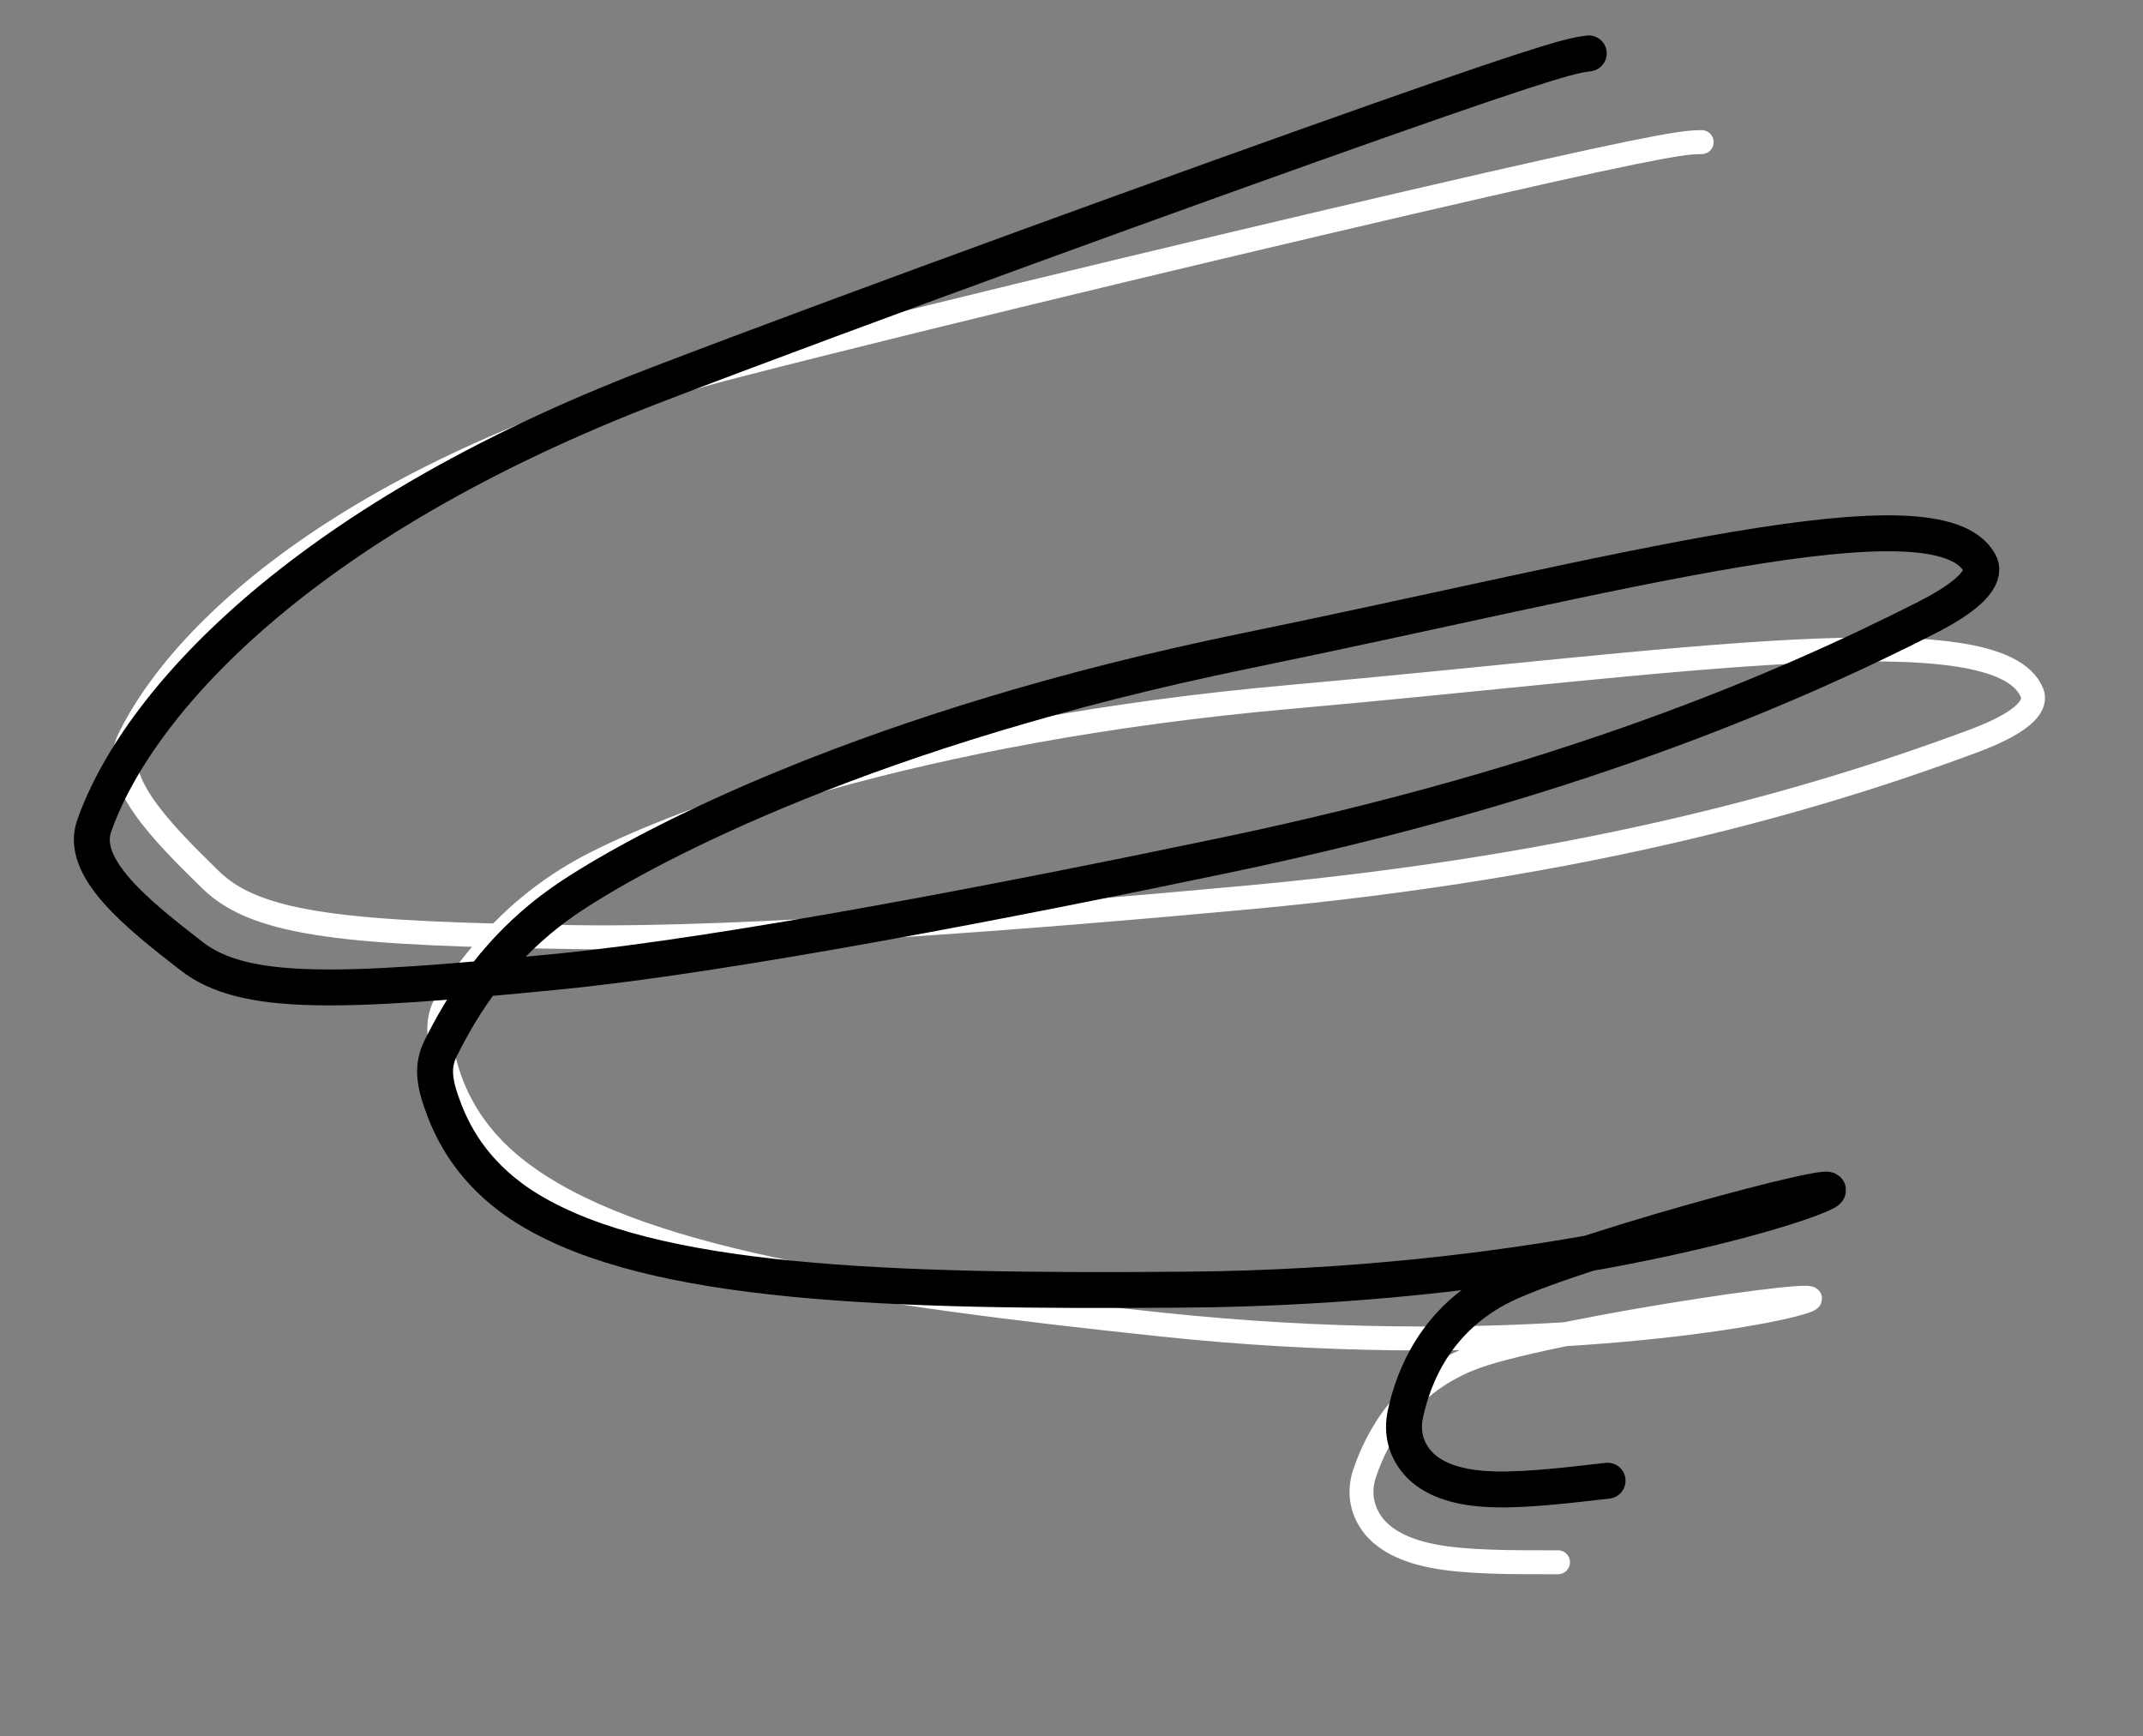
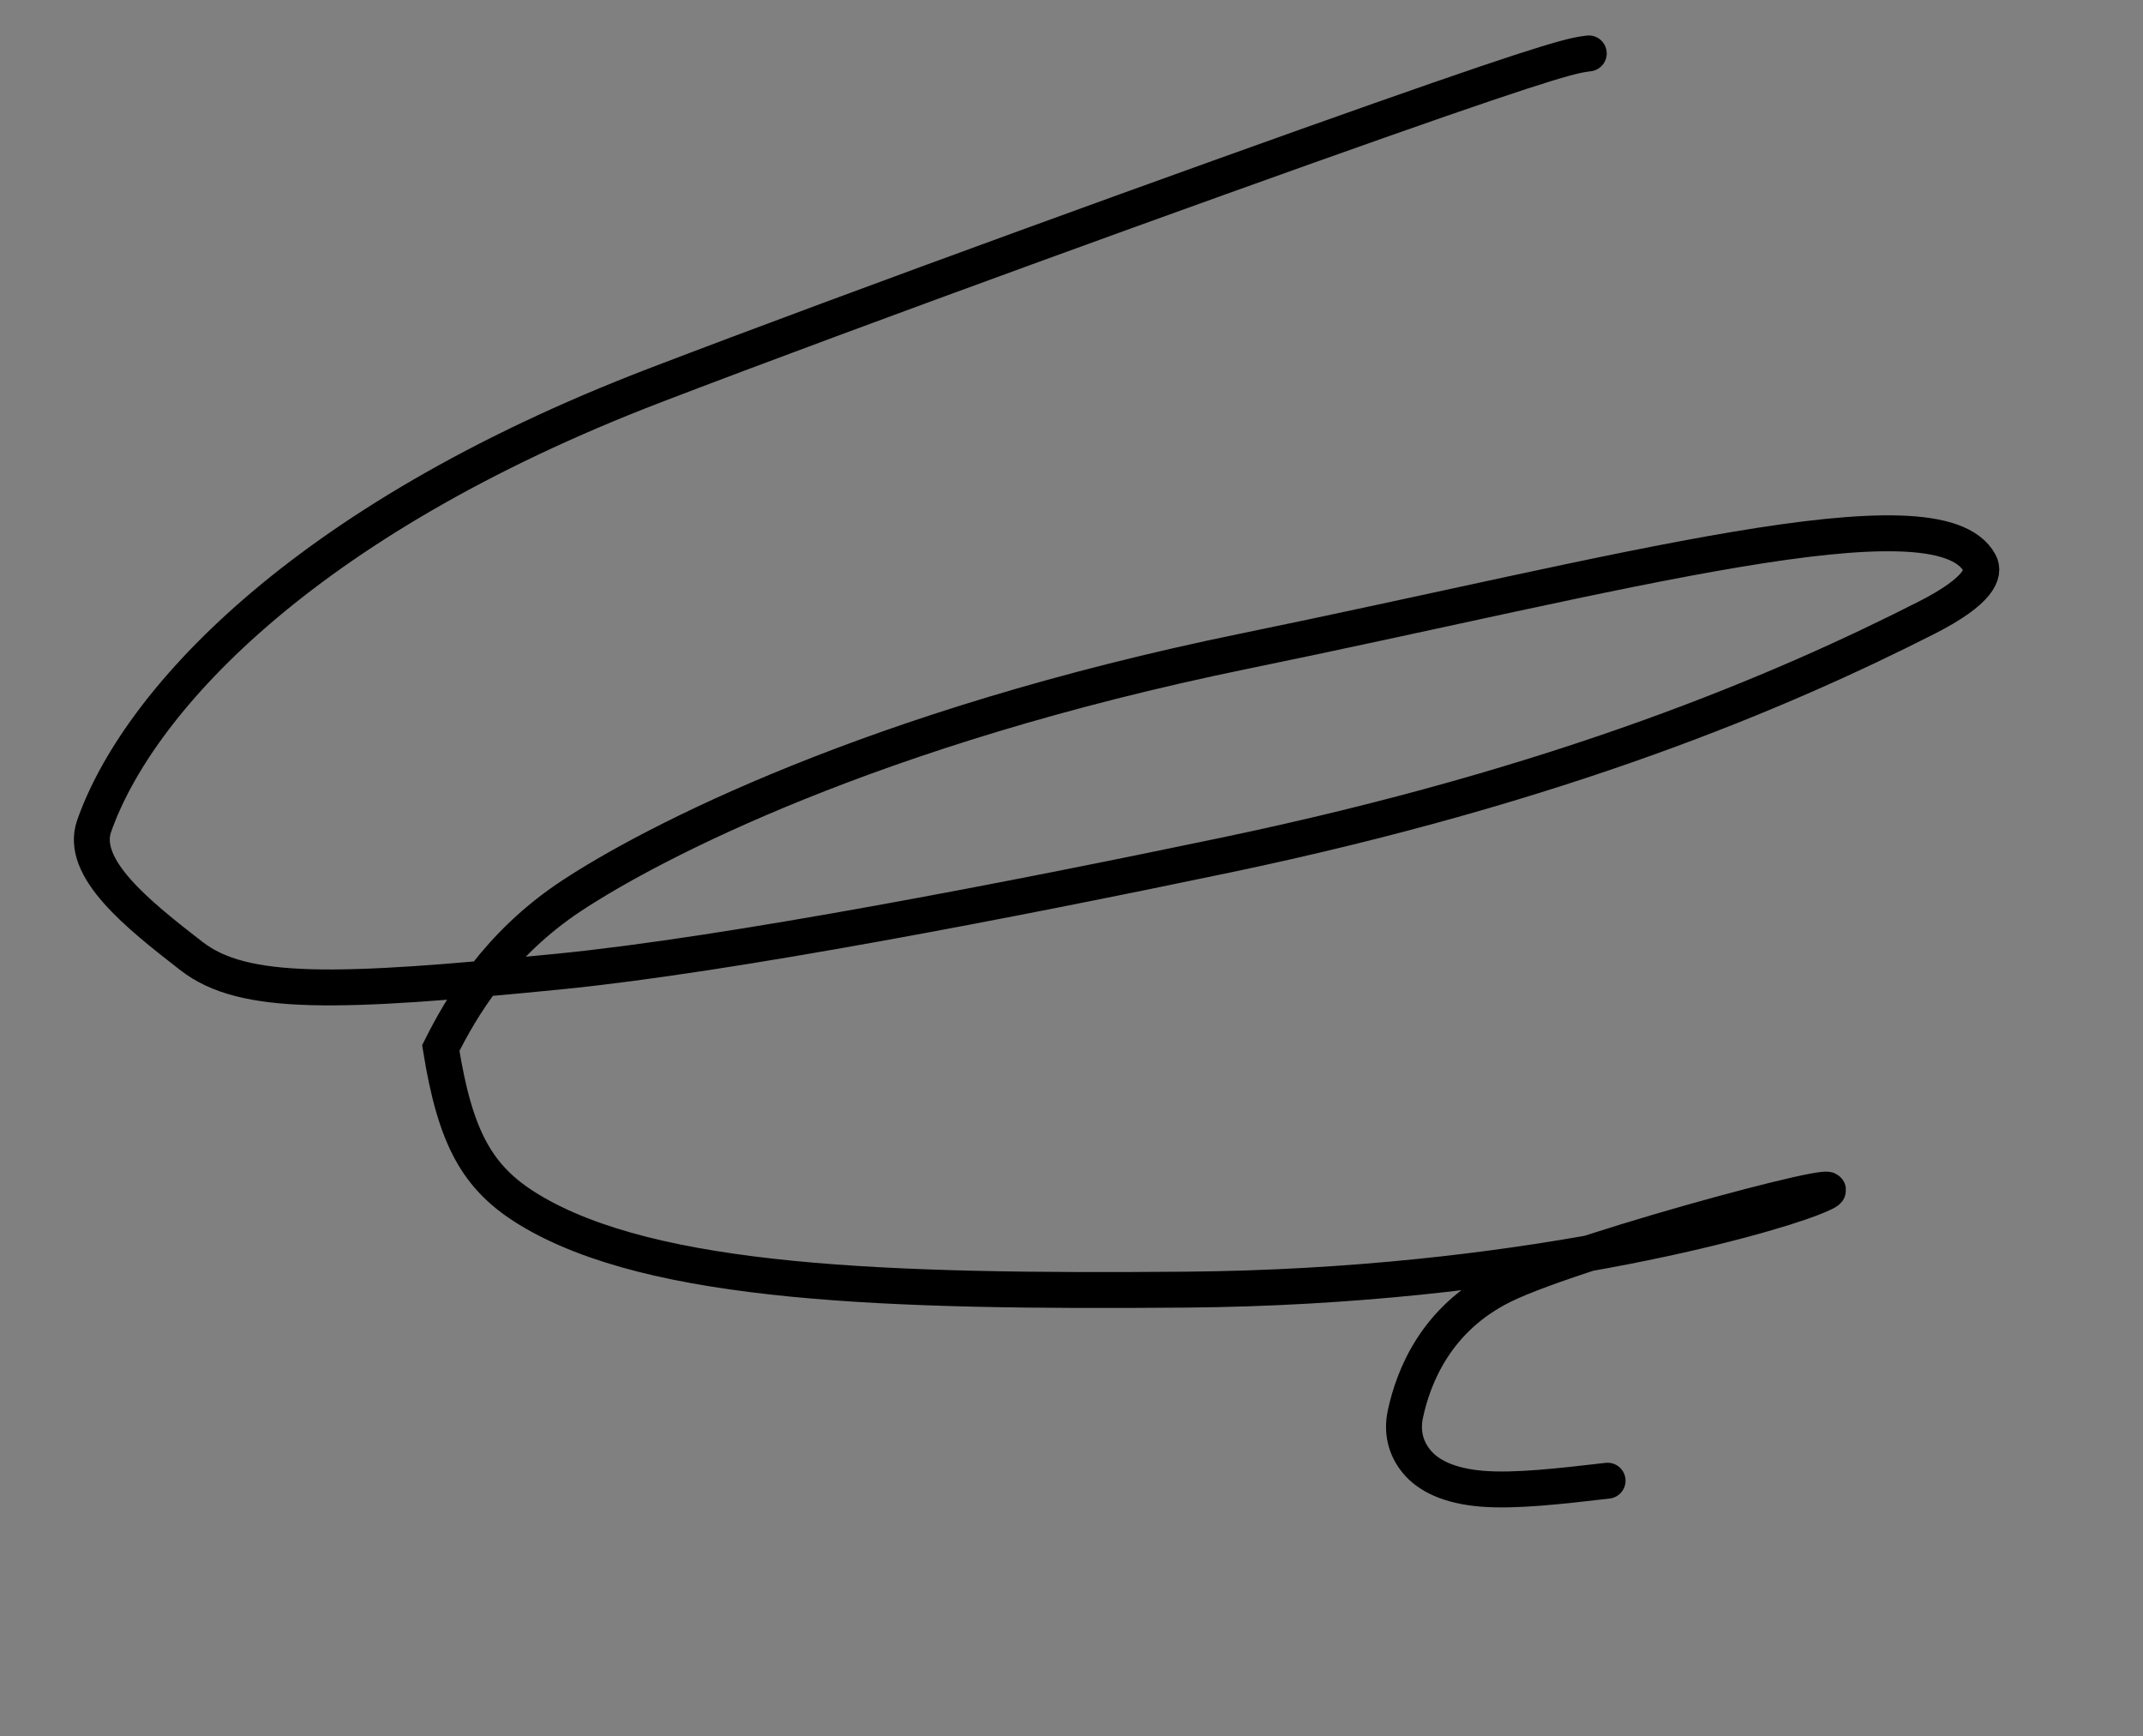
<svg xmlns="http://www.w3.org/2000/svg" width="179" height="145" viewBox="0 0 179 145" fill="none">
  <rect x="0" y="0" width="179" height="145" fill="#808080" stroke="none" />
-   <path d="M142.137 11.869C140.867 11.887 139.597 11.905 124.122 15.442C108.648 18.978 79.008 26.032 61.588 30.515C30.35 38.554 15.365 52.271 10.762 61.779C9.14 65.129 13.551 69.533 17.611 73.497C21.536 77.331 29.272 77.977 47.932 78.268C62.284 78.492 86.539 76.591 104.374 74.942C132.986 72.297 152.063 66.645 164.808 61.904C169.479 60.166 170.083 58.749 169.735 57.879C167.003 51.059 139.54 55.397 107.93 58.19C76.185 60.994 56.773 68.527 49.734 72.094C43.097 75.457 39.467 80.355 37.421 83.492C36.507 84.892 36.501 86.28 37.134 88.705C37.766 91.13 39.206 94.646 43.245 97.766C52.807 105.151 72.189 107.994 96.98 110.622C124.796 113.571 145.384 110.135 149.736 108.989C157.793 106.868 130.072 110.857 123.281 113.303C117.431 115.411 115.008 120.011 113.992 123.026C113.508 124.459 113.676 125.859 114.482 127.094C115.287 128.329 116.874 129.398 119.611 129.946C122.347 130.494 126.184 130.487 130.137 130.481" stroke="white" stroke-width="2" stroke-linecap="round" />
-   <path d="M132.706 4.461C131.447 4.624 130.187 4.786 115.215 10.06C100.244 15.334 71.599 25.714 54.802 32.149C24.681 43.69 11.354 59.023 7.863 68.993C6.632 72.506 11.515 76.379 16 79.856C20.336 83.218 28.095 82.98 46.667 81.146C60.951 79.736 84.833 75.088 102.364 71.421C130.489 65.538 148.8 57.752 160.923 51.592C165.365 49.334 165.805 47.857 165.359 47.032C161.87 40.568 135.079 48.002 103.991 54.373C72.771 60.77 54.342 70.463 47.755 74.807C41.544 78.903 38.494 84.182 36.818 87.532C36.07 89.027 36.222 90.407 37.126 92.744C38.031 95.081 39.861 98.411 44.228 101.051C54.569 107.3 74.148 107.919 99.077 107.71C127.048 107.475 147.111 101.72 151.305 100.086C159.069 97.063 131.981 104.179 125.513 107.382C119.94 110.141 118.057 114.987 117.39 118.099C117.073 119.577 117.399 120.949 118.339 122.084C119.28 123.219 120.979 124.101 123.759 124.334C126.54 124.567 130.352 124.124 134.278 123.668" stroke="black" stroke-width="3" stroke-linecap="round" />
+   <path d="M132.706 4.461C131.447 4.624 130.187 4.786 115.215 10.06C100.244 15.334 71.599 25.714 54.802 32.149C24.681 43.69 11.354 59.023 7.863 68.993C6.632 72.506 11.515 76.379 16 79.856C20.336 83.218 28.095 82.98 46.667 81.146C60.951 79.736 84.833 75.088 102.364 71.421C130.489 65.538 148.8 57.752 160.923 51.592C165.365 49.334 165.805 47.857 165.359 47.032C161.87 40.568 135.079 48.002 103.991 54.373C72.771 60.77 54.342 70.463 47.755 74.807C41.544 78.903 38.494 84.182 36.818 87.532C38.031 95.081 39.861 98.411 44.228 101.051C54.569 107.3 74.148 107.919 99.077 107.71C127.048 107.475 147.111 101.72 151.305 100.086C159.069 97.063 131.981 104.179 125.513 107.382C119.94 110.141 118.057 114.987 117.39 118.099C117.073 119.577 117.399 120.949 118.339 122.084C119.28 123.219 120.979 124.101 123.759 124.334C126.54 124.567 130.352 124.124 134.278 123.668" stroke="black" stroke-width="3" stroke-linecap="round" />
</svg>